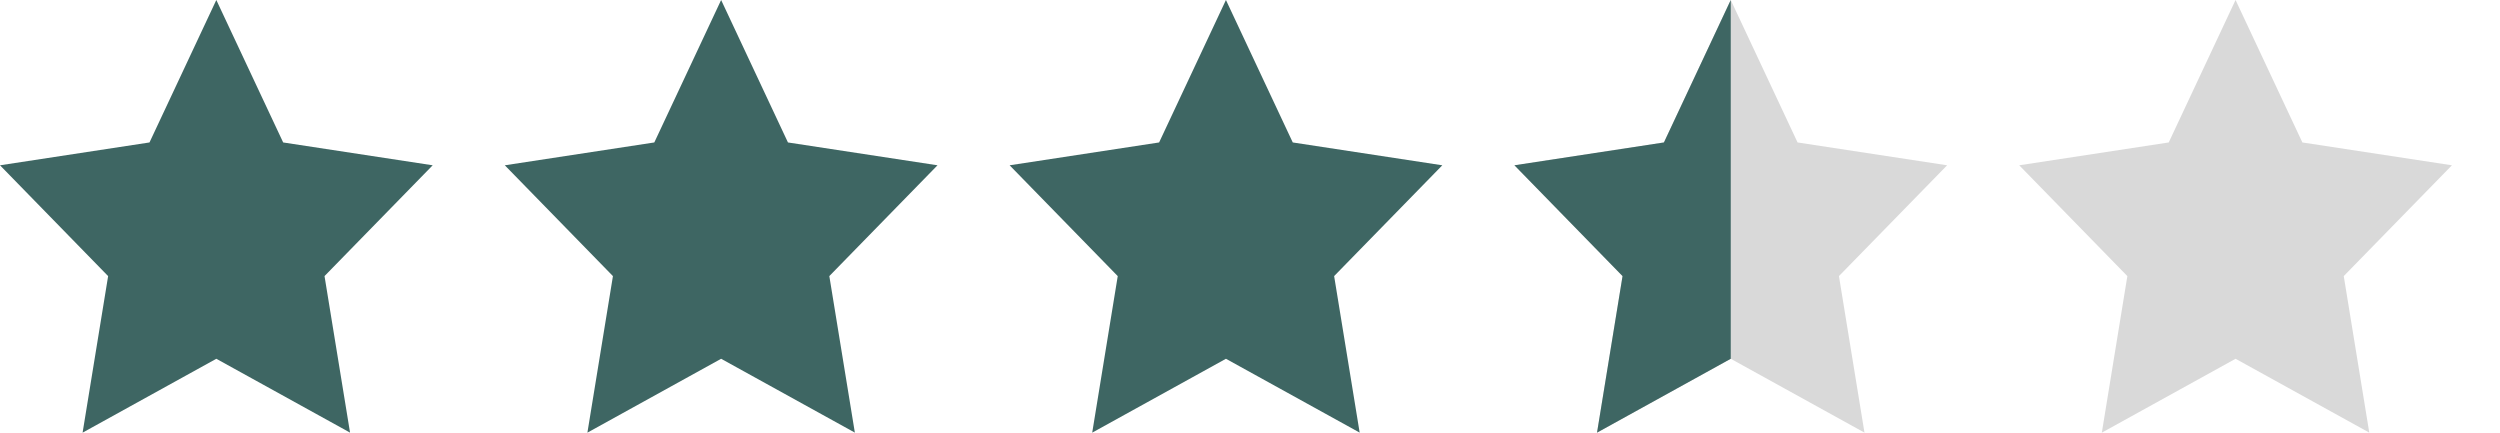
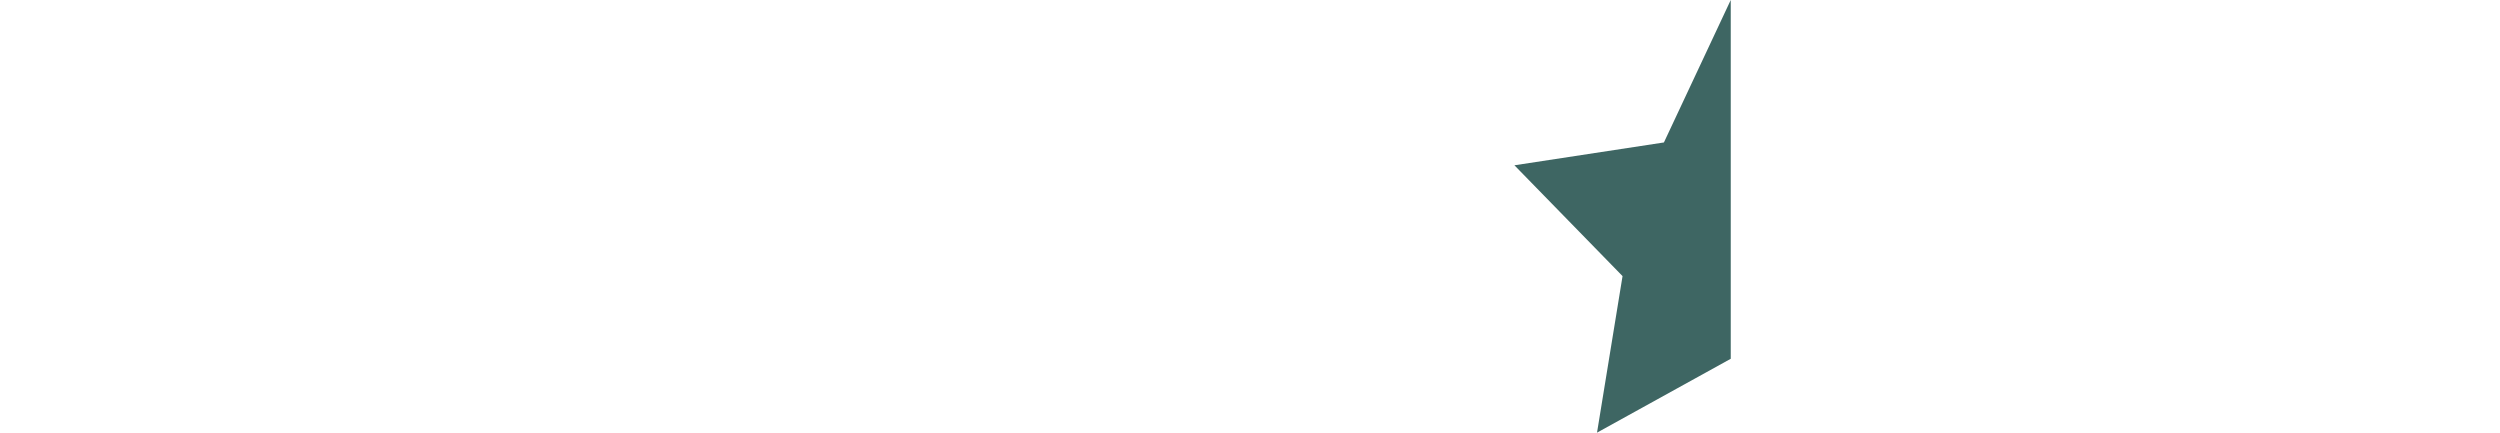
<svg xmlns="http://www.w3.org/2000/svg" width="104" height="18" viewBox="0 0 104 18" fill="none">
-   <path d="M8.999 14.925L3.436 17.998L4.498 11.486L0 6.876L6.219 5.926L8.999 0L11.78 5.926L18 6.876L13.5 11.485L14.562 17.997L8.999 14.925Z" fill="#3E6663" />
-   <path d="M29.999 14.925L24.436 17.998L25.498 11.486L21 6.876L27.219 5.926L29.999 0L32.779 5.926L39 6.876L34.5 11.485L35.562 17.997L29.999 14.925Z" fill="#3E6663" />
-   <path d="M50.999 14.925L45.436 17.998L46.498 11.486L42 6.876L48.219 5.926L50.999 0L53.779 5.926L60 6.876L55.5 11.485L56.562 17.997L50.999 14.925Z" fill="#3E6663" />
-   <path d="M71.999 14.925L66.436 17.998L67.498 11.486L63 6.876L69.219 5.926L71.999 0L74.779 5.926L81 6.876L76.5 11.485L77.562 17.997L71.999 14.925Z" fill="#D9D9D9" />
-   <path d="M92.999 14.925L87.436 17.998L88.498 11.486L84 6.876L90.219 5.926L92.999 0L95.779 5.926L102 6.876L97.5 11.485L98.562 17.997L92.999 14.925Z" fill="#D9D9D9" />
  <path d="M71.999 14.925L66.436 17.998L67.498 11.486L63 6.876L69.219 5.926L71.999 0V14.925Z" fill="#3E6663" />
</svg>